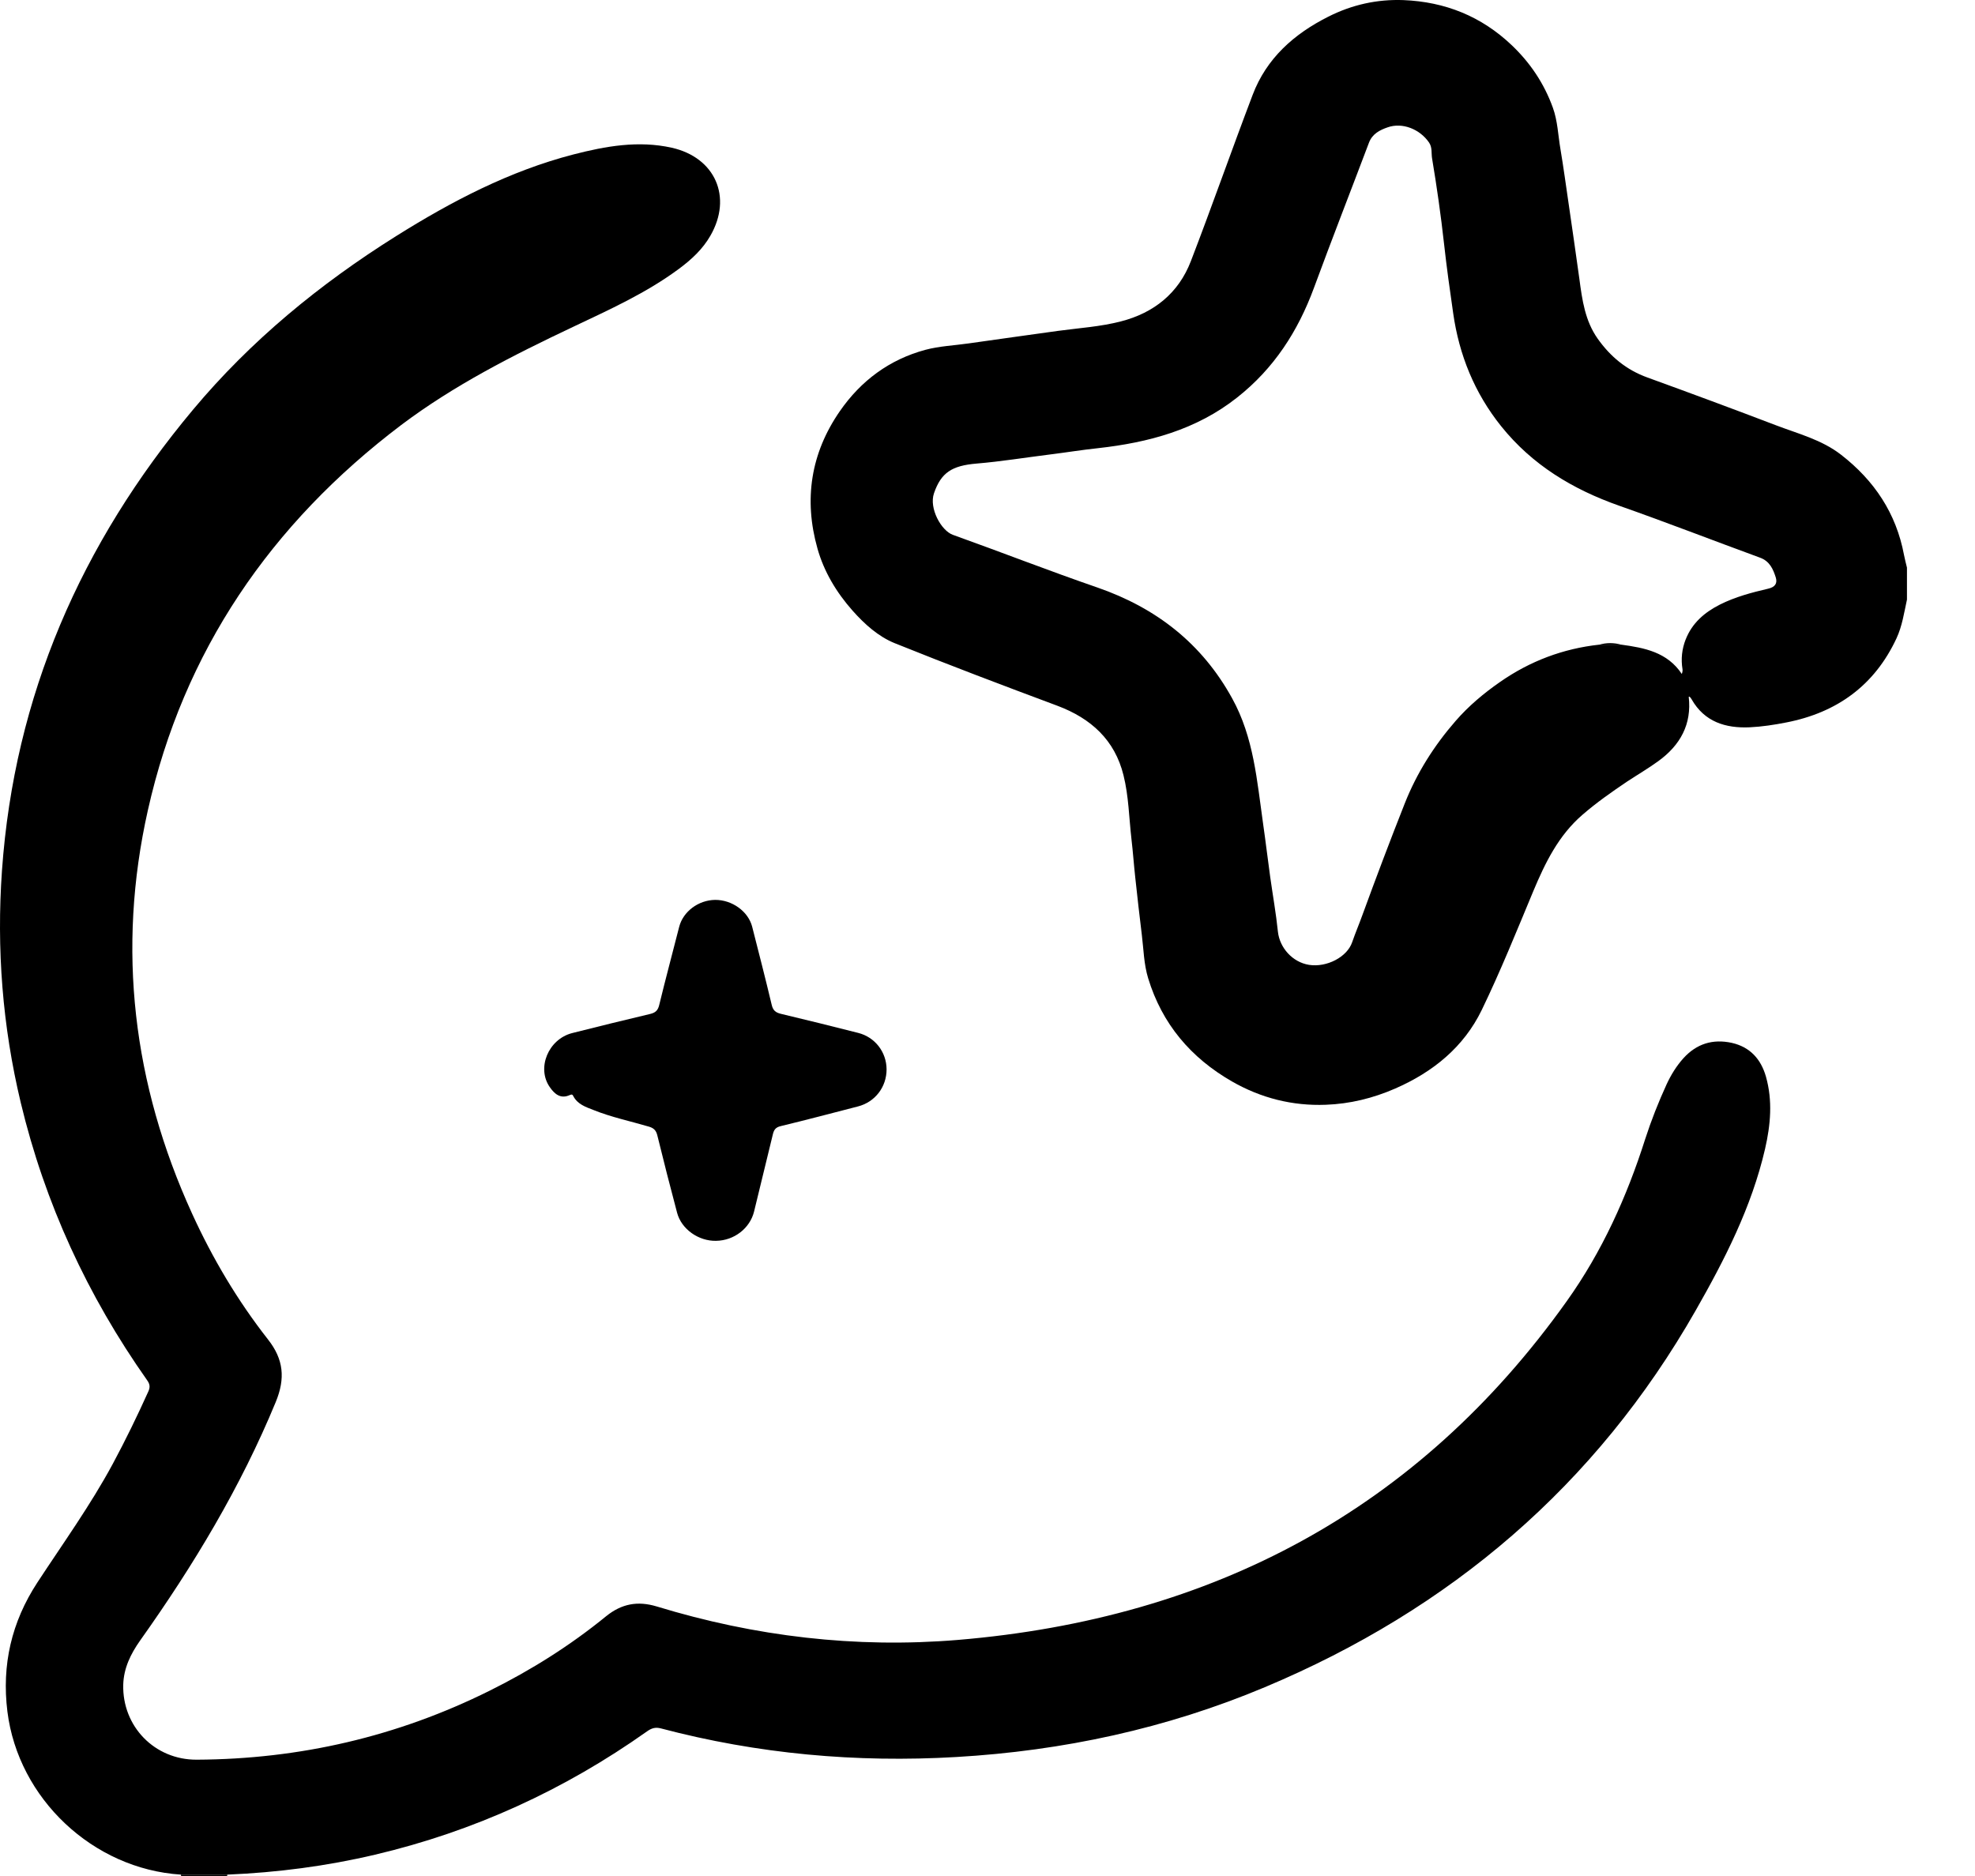
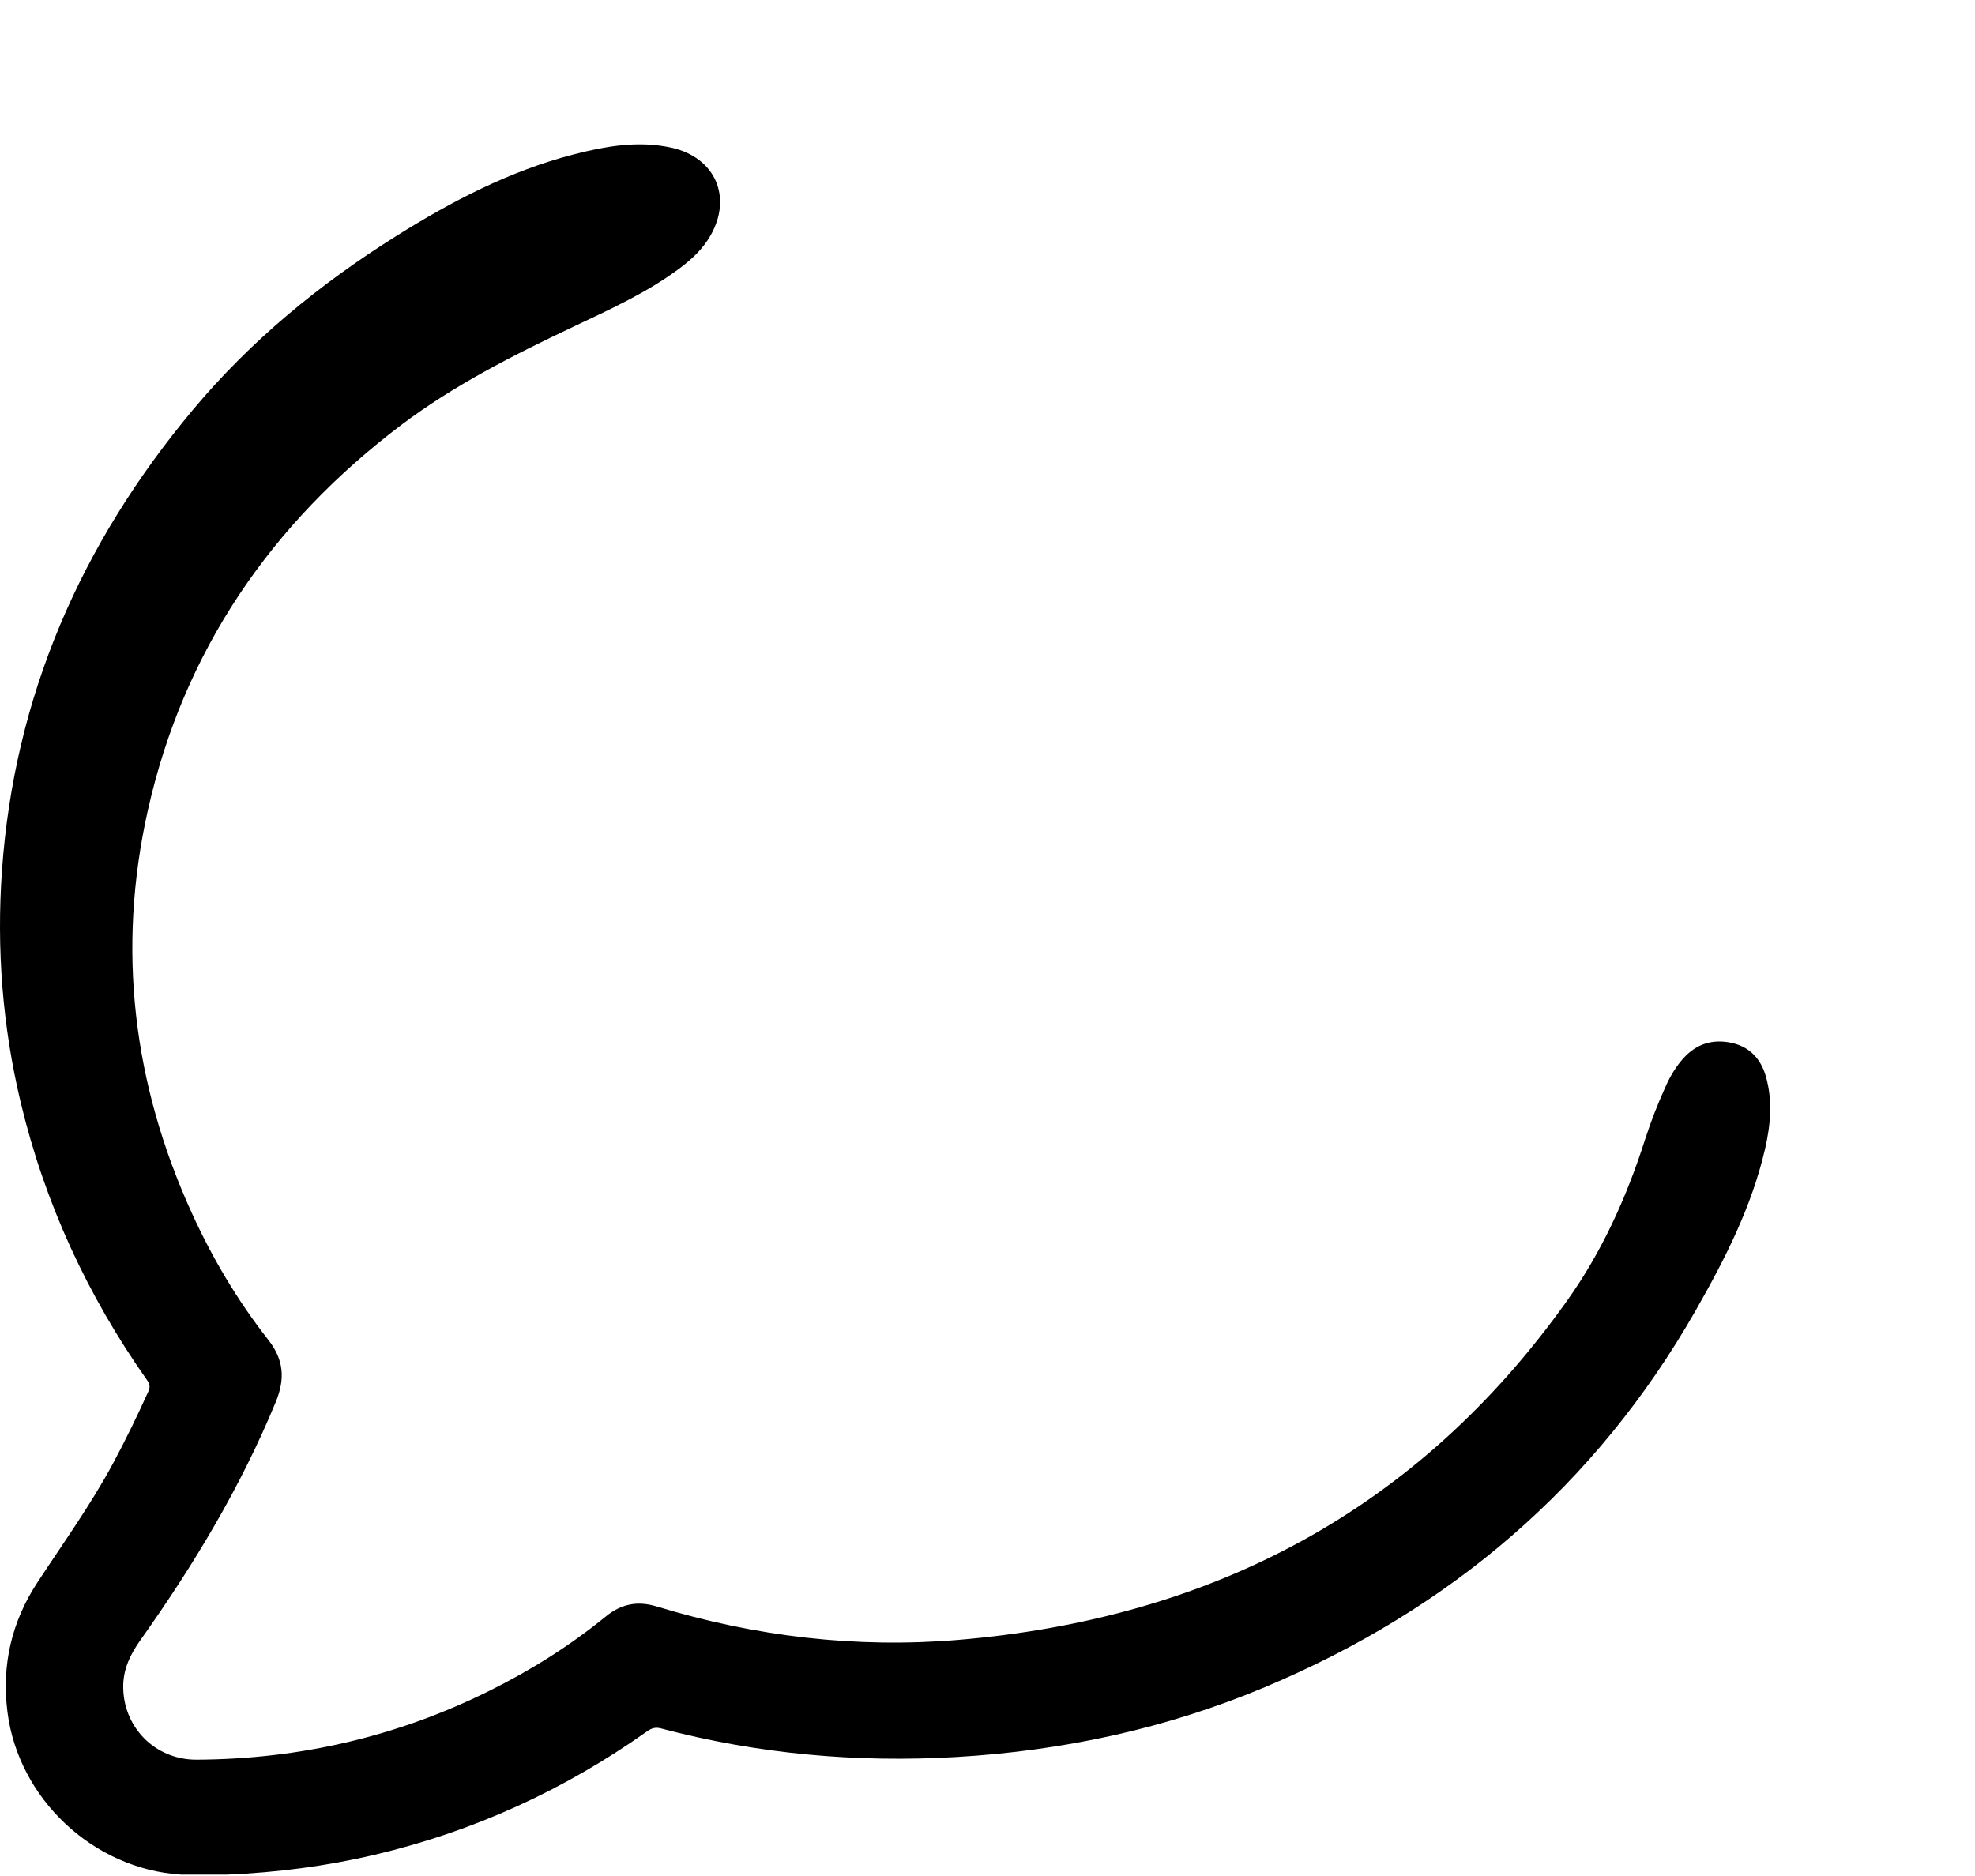
<svg xmlns="http://www.w3.org/2000/svg" width="20" height="19" viewBox="0 0 20 19" fill="none">
-   <path d="M18.643 4.605C18.447 4.453 18.209 4.393 17.984 4.307C17.552 4.142 17.117 3.981 16.682 3.823C16.469 3.746 16.307 3.611 16.179 3.43C16.051 3.249 16.022 3.038 15.994 2.827C15.959 2.573 15.922 2.319 15.885 2.064C15.858 1.88 15.833 1.695 15.802 1.51C15.778 1.37 15.774 1.226 15.725 1.09C15.637 0.847 15.498 0.638 15.309 0.458C15.001 0.165 14.634 0.018 14.212 0.001C13.945 -0.009 13.69 0.048 13.451 0.169C13.103 0.344 12.825 0.591 12.685 0.961C12.472 1.521 12.274 2.087 12.059 2.646C11.935 2.968 11.686 3.169 11.351 3.255C11.143 3.309 10.928 3.322 10.715 3.351C10.413 3.392 10.111 3.436 9.809 3.478C9.663 3.499 9.513 3.505 9.371 3.543C9.007 3.641 8.718 3.856 8.505 4.164C8.21 4.59 8.138 5.059 8.278 5.555C8.344 5.79 8.47 6 8.634 6.185C8.755 6.321 8.893 6.446 9.06 6.514C9.606 6.734 10.156 6.942 10.708 7.148C11.049 7.276 11.289 7.495 11.377 7.851C11.43 8.063 11.433 8.284 11.458 8.5C11.473 8.628 11.482 8.757 11.496 8.885C11.517 9.08 11.539 9.275 11.563 9.47C11.581 9.616 11.583 9.764 11.627 9.908C11.768 10.37 12.058 10.713 12.476 10.953C12.769 11.121 13.088 11.202 13.426 11.189C13.67 11.18 13.903 11.123 14.128 11.025C14.513 10.857 14.823 10.604 15.005 10.229C15.195 9.836 15.358 9.431 15.526 9.028C15.647 8.739 15.782 8.461 16.026 8.251C16.168 8.128 16.322 8.02 16.478 7.915C16.583 7.846 16.692 7.782 16.794 7.708C17.015 7.547 17.133 7.336 17.101 7.057C17.104 7.056 17.109 7.055 17.11 7.056C17.117 7.064 17.125 7.072 17.13 7.082C17.26 7.311 17.474 7.377 17.719 7.366C17.843 7.36 17.967 7.341 18.089 7.317C18.603 7.217 18.983 6.941 19.205 6.465C19.263 6.34 19.282 6.205 19.311 6.073V5.749C19.301 5.706 19.289 5.663 19.281 5.62C19.202 5.199 18.981 4.867 18.643 4.605L18.643 4.605ZM17.07 6.476C17.032 6.574 17.021 6.674 17.038 6.778C17.04 6.791 17.038 6.805 17.031 6.826C16.884 6.605 16.654 6.561 16.418 6.529C16.344 6.529 16.27 6.529 16.195 6.529C15.829 6.569 15.495 6.695 15.193 6.905C15.027 7.02 14.872 7.15 14.741 7.301C14.523 7.551 14.347 7.829 14.225 8.138C14.077 8.512 13.935 8.888 13.797 9.266C13.764 9.358 13.725 9.449 13.693 9.542C13.642 9.693 13.435 9.8 13.256 9.772C13.088 9.745 12.959 9.599 12.941 9.437C12.922 9.252 12.889 9.068 12.863 8.883C12.838 8.704 12.817 8.524 12.791 8.344C12.729 7.91 12.697 7.469 12.477 7.072C12.172 6.518 11.71 6.157 11.112 5.95C10.622 5.781 10.139 5.592 9.65 5.417C9.531 5.375 9.406 5.147 9.458 4.996C9.53 4.786 9.64 4.716 9.889 4.695C10.14 4.674 10.389 4.633 10.64 4.602C10.8 4.582 10.959 4.556 11.12 4.539C11.63 4.482 12.113 4.354 12.528 4.026C12.902 3.731 13.144 3.354 13.306 2.915C13.487 2.423 13.678 1.935 13.863 1.445C13.897 1.355 13.973 1.317 14.051 1.29C14.202 1.236 14.379 1.309 14.471 1.443C14.506 1.494 14.493 1.552 14.502 1.604C14.55 1.891 14.591 2.179 14.623 2.467C14.649 2.703 14.682 2.939 14.716 3.174C14.776 3.594 14.931 3.979 15.201 4.316C15.516 4.709 15.926 4.956 16.397 5.122C16.875 5.29 17.348 5.474 17.823 5.648C17.922 5.684 17.956 5.765 17.983 5.85C18 5.908 17.976 5.946 17.906 5.962C17.739 6.001 17.572 6.045 17.417 6.123C17.261 6.202 17.135 6.31 17.07 6.477V6.476Z" fill="#0E1A29" style="fill:#0E1A29;fill:color(display-p3 0.055 0.102 0.161);fill-opacity:1;" />
-   <path d="M1.832 18.986C1.832 18.991 1.832 18.996 1.835 19H2.3C2.301 18.995 2.302 18.991 2.302 18.986C2.145 18.986 1.989 18.986 1.832 18.986Z" fill="#0E1A29" style="fill:#0E1A29;fill:color(display-p3 0.055 0.102 0.161);fill-opacity:1;" />
  <path d="M2.301 18.986C2.807 18.965 3.306 18.9 3.798 18.784C4.799 18.548 5.715 18.128 6.551 17.536C6.596 17.504 6.635 17.49 6.692 17.505C7.673 17.764 8.67 17.854 9.683 17.795C10.765 17.732 11.81 17.507 12.808 17.088C14.69 16.298 16.162 15.043 17.171 13.273C17.467 12.754 17.738 12.224 17.874 11.636C17.93 11.392 17.952 11.149 17.883 10.904C17.832 10.726 17.722 10.604 17.537 10.562C17.344 10.52 17.18 10.571 17.047 10.718C16.976 10.797 16.921 10.887 16.877 10.982C16.794 11.163 16.721 11.348 16.66 11.537C16.474 12.121 16.224 12.676 15.866 13.178C14.361 15.291 12.279 16.393 9.7 16.609C8.663 16.695 7.645 16.574 6.65 16.27C6.458 16.212 6.295 16.242 6.138 16.369C5.774 16.666 5.378 16.915 4.957 17.124C4.024 17.588 3.034 17.817 1.992 17.822C1.565 17.824 1.237 17.484 1.248 17.062C1.253 16.894 1.323 16.751 1.419 16.615C1.959 15.855 2.437 15.062 2.793 14.198C2.89 13.961 2.873 13.768 2.714 13.566C2.406 13.173 2.152 12.745 1.945 12.291C1.346 10.979 1.182 9.613 1.497 8.208C1.858 6.596 2.741 5.305 4.062 4.305C4.598 3.901 5.194 3.599 5.8 3.312C6.171 3.136 6.547 2.967 6.879 2.72C7.004 2.627 7.116 2.523 7.194 2.387C7.419 1.996 7.243 1.595 6.802 1.496C6.464 1.421 6.134 1.48 5.808 1.564C5.159 1.732 4.573 2.039 4.01 2.392C3.237 2.877 2.539 3.45 1.954 4.15C0.821 5.505 0.145 7.049 0.02 8.816C-0.036 9.609 0.025 10.393 0.21 11.167C0.454 12.186 0.885 13.121 1.49 13.979C1.518 14.018 1.522 14.049 1.502 14.093C1.39 14.341 1.271 14.586 1.142 14.826C0.916 15.245 0.638 15.631 0.378 16.028C0.117 16.427 0.016 16.862 0.075 17.335C0.185 18.216 0.941 18.929 1.832 18.986C1.988 18.986 2.145 18.986 2.301 18.986L2.301 18.986Z" fill="#0E1A29" style="fill:#0E1A29;fill:color(display-p3 0.055 0.102 0.161);fill-opacity:1;" />
-   <path d="M8.69 10.461C8.43 10.395 8.169 10.33 7.908 10.268C7.854 10.255 7.828 10.233 7.815 10.178C7.752 9.913 7.684 9.649 7.617 9.386C7.577 9.23 7.413 9.113 7.242 9.114C7.072 9.116 6.918 9.232 6.878 9.386C6.811 9.65 6.74 9.913 6.676 10.177C6.663 10.232 6.639 10.256 6.585 10.269C6.321 10.332 6.057 10.396 5.794 10.463C5.552 10.525 5.432 10.818 5.568 11.011C5.615 11.079 5.676 11.133 5.769 11.091C5.793 11.08 5.799 11.087 5.807 11.104C5.85 11.184 5.93 11.211 6.007 11.241C6.19 11.315 6.384 11.355 6.573 11.411C6.623 11.426 6.645 11.451 6.657 11.501C6.721 11.763 6.788 12.024 6.857 12.284C6.901 12.449 7.074 12.571 7.252 12.567C7.435 12.564 7.594 12.44 7.636 12.271C7.699 12.009 7.764 11.748 7.827 11.486C7.838 11.442 7.855 11.417 7.907 11.405C8.168 11.342 8.428 11.273 8.688 11.206C8.862 11.161 8.978 11.009 8.978 10.83C8.977 10.655 8.861 10.504 8.69 10.461L8.69 10.461Z" fill="#0E1A29" style="fill:#0E1A29;fill:color(display-p3 0.055 0.102 0.161);fill-opacity:1;" />
-   <path d="M16.195 6.529C16.27 6.529 16.344 6.529 16.418 6.529C16.344 6.509 16.27 6.508 16.195 6.529Z" fill="#0E1A29" style="fill:#0E1A29;fill:color(display-p3 0.055 0.102 0.161);fill-opacity:1;" />
</svg>